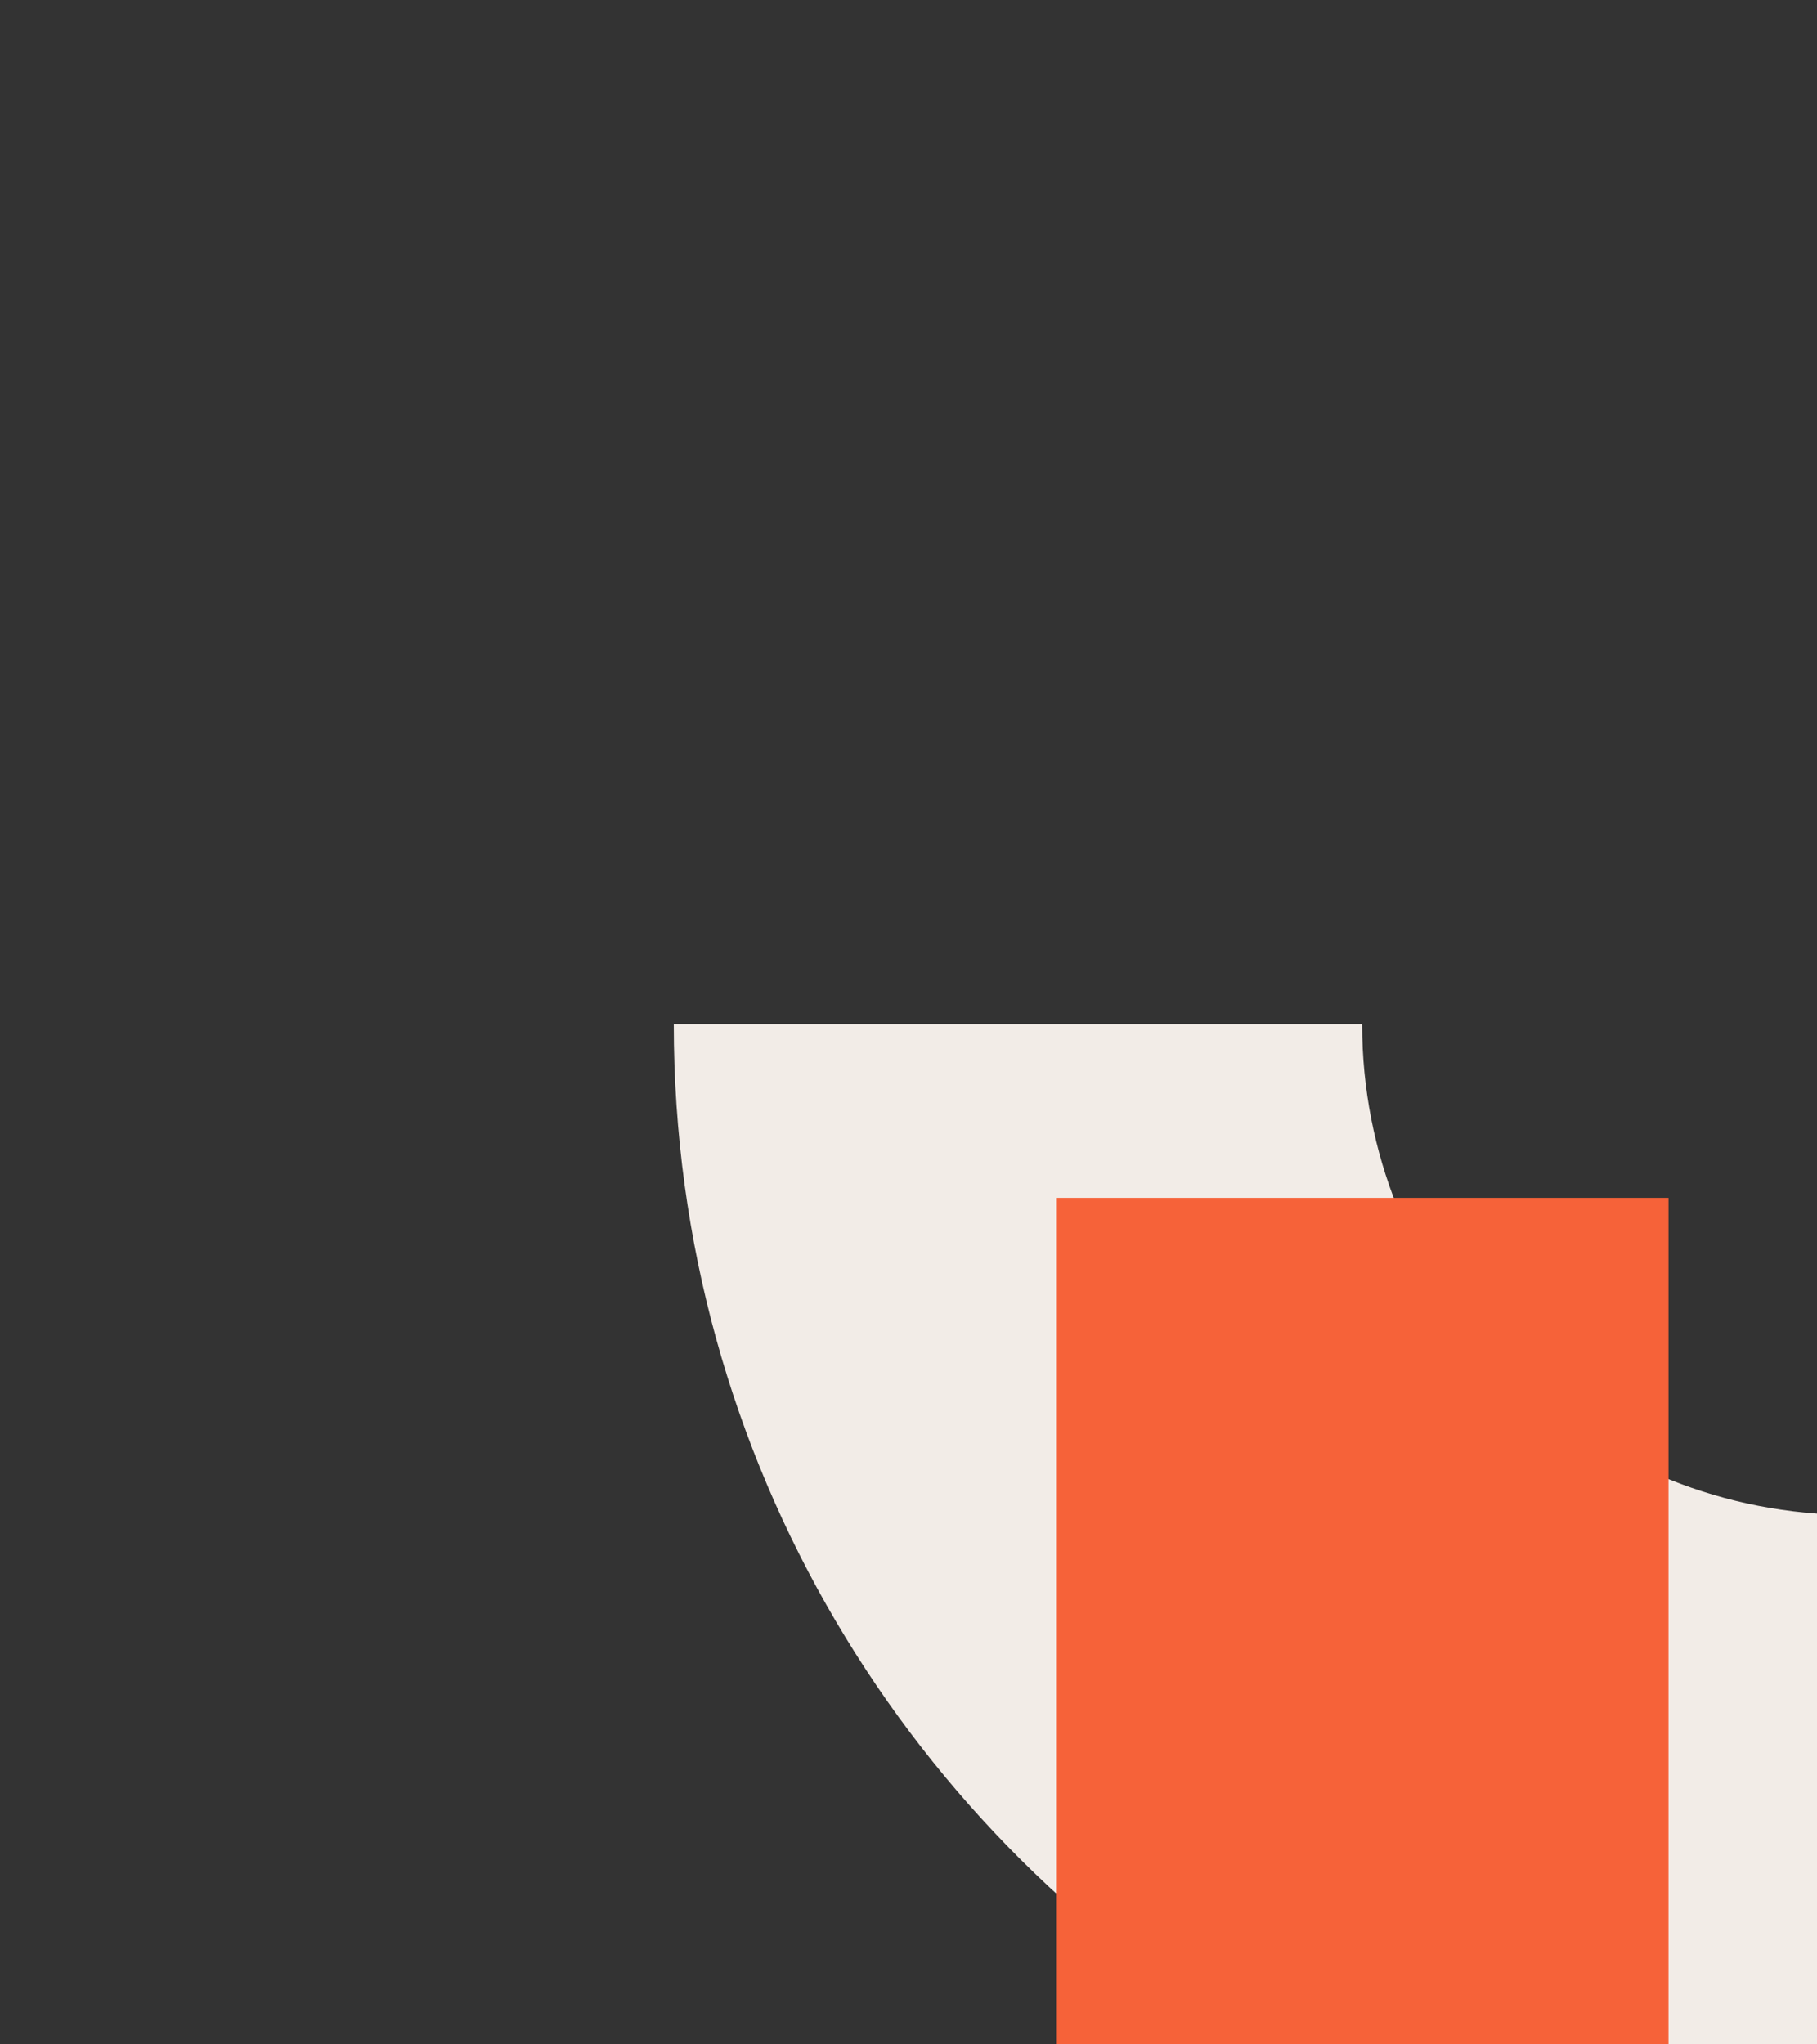
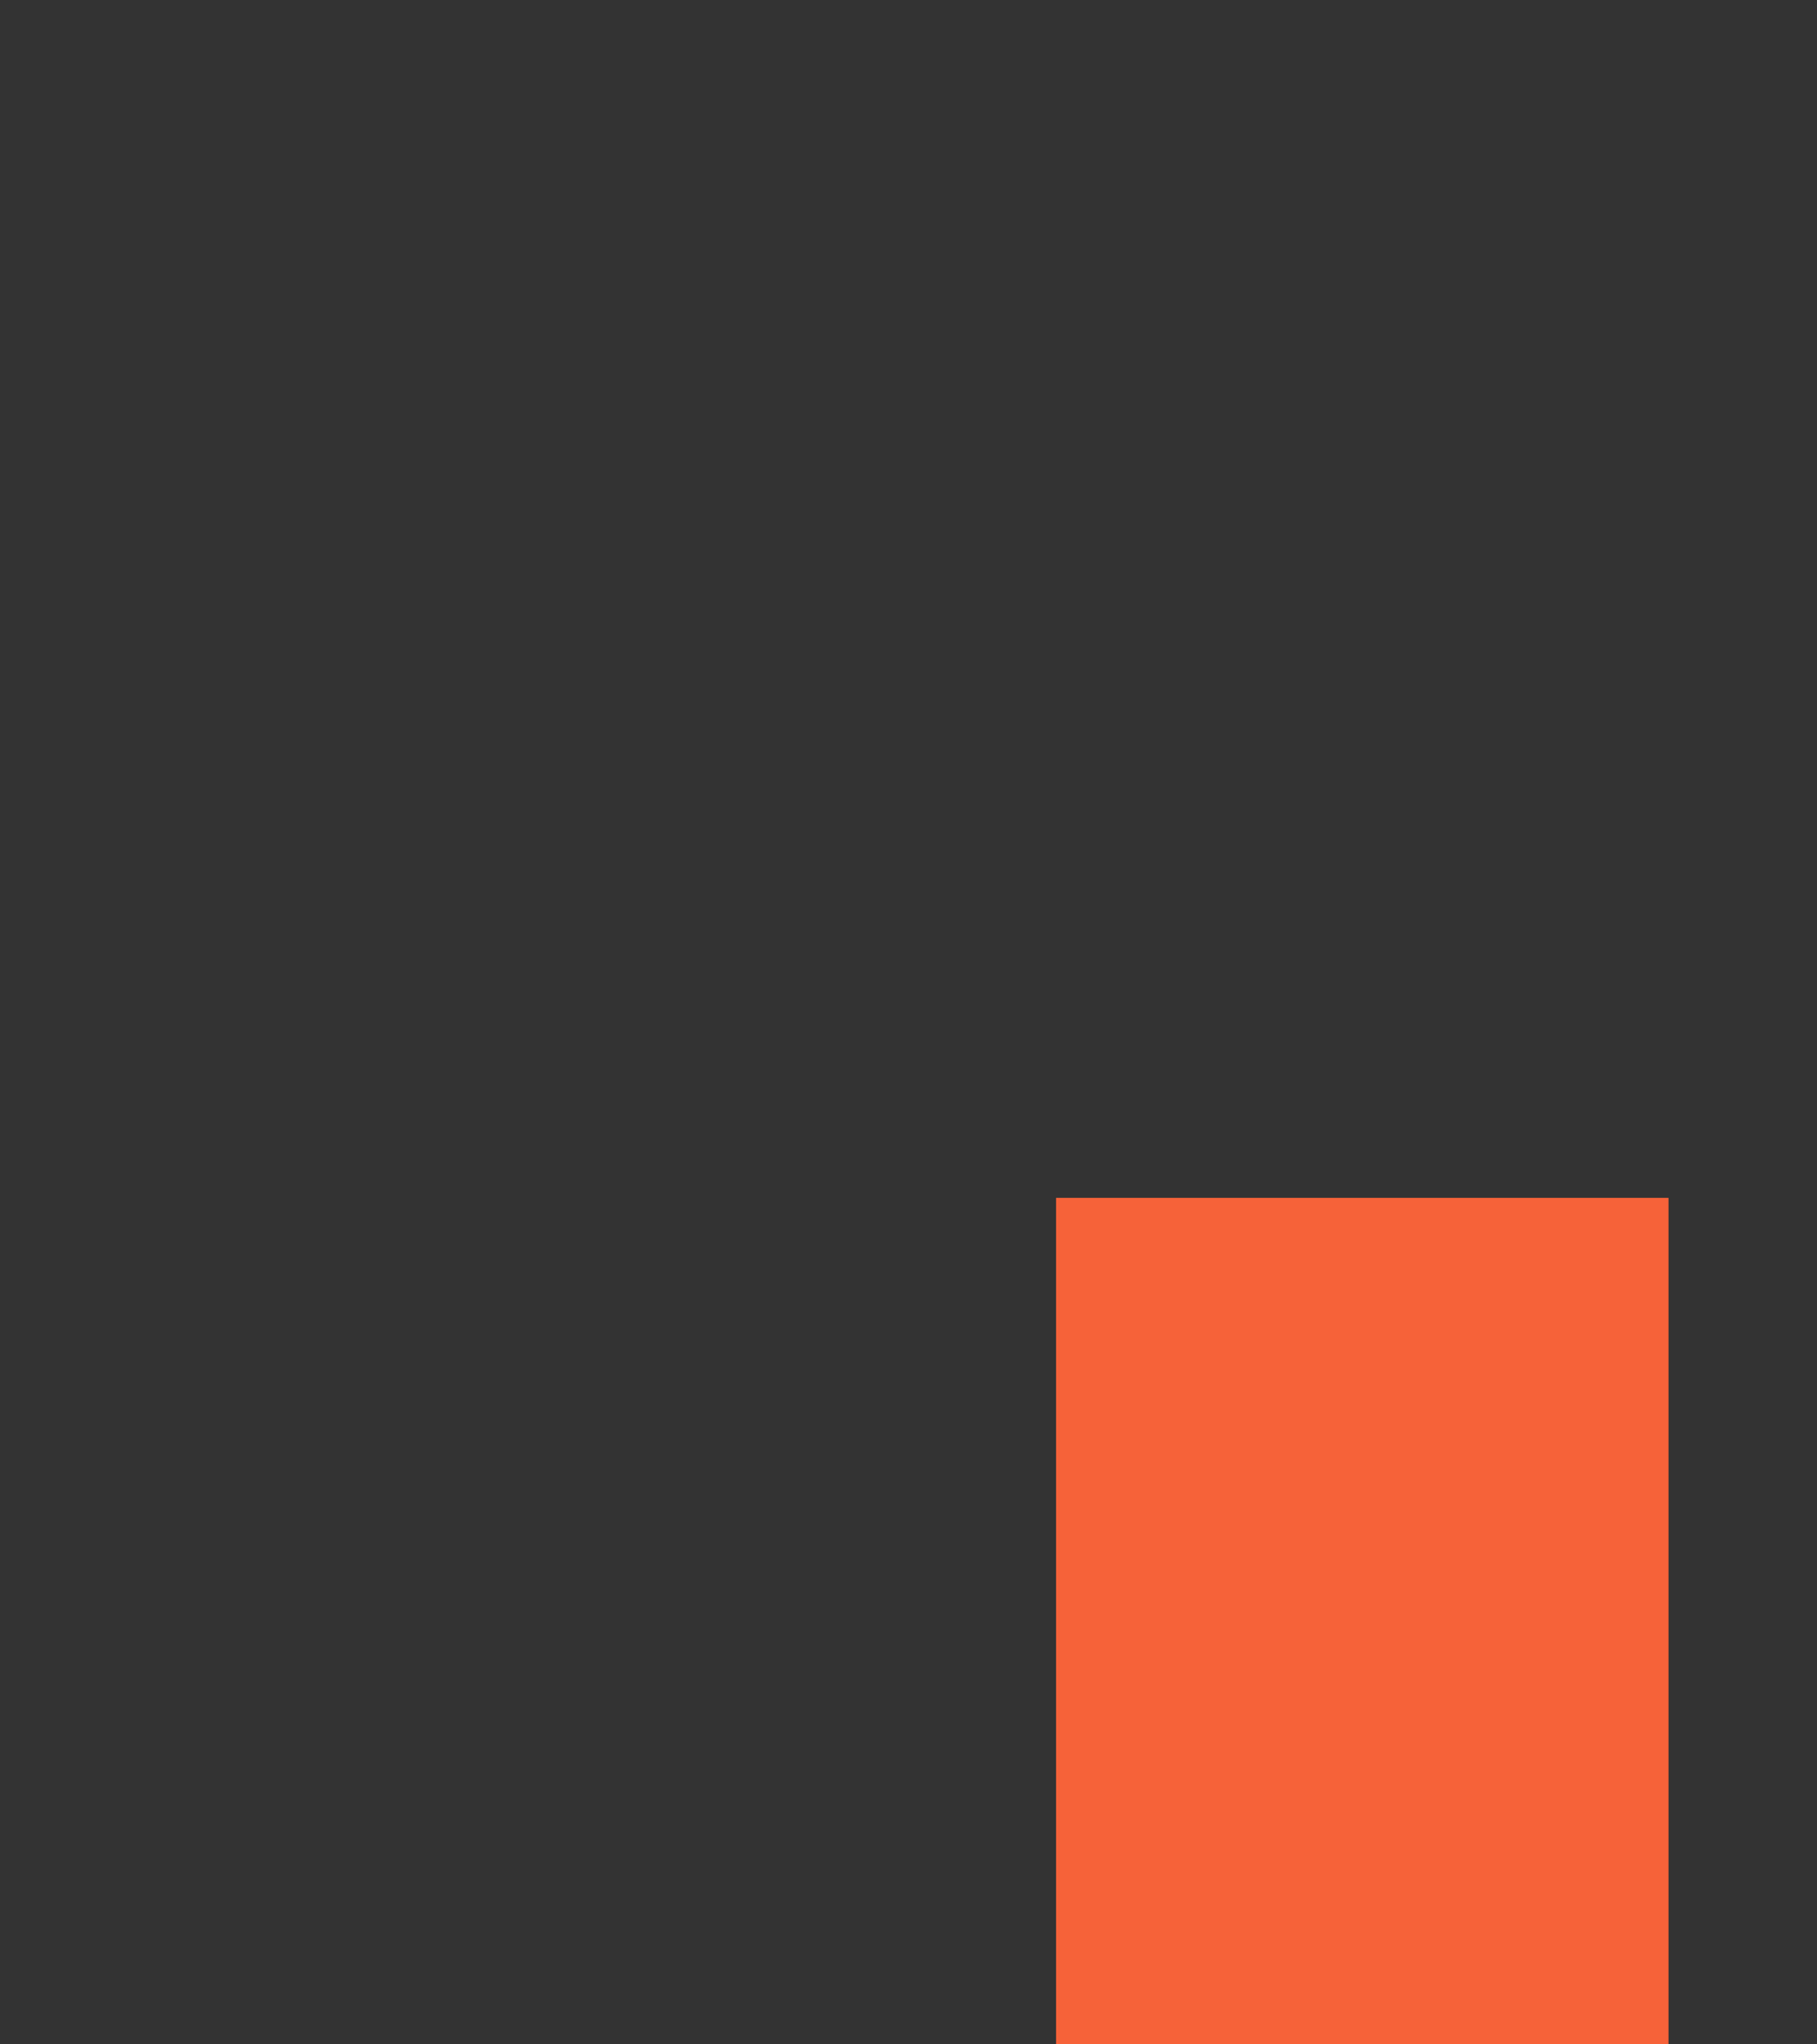
<svg xmlns="http://www.w3.org/2000/svg" id="Layer_2" viewBox="0 0 960 1080">
  <rect x="0" y="0" width="960" height="1080" fill="#333333" stroke="none" />
  <defs>
    <style>.cls-1{fill:none;}.cls-1,.cls-2,.cls-3{stroke-width:0px;}.cls-2{fill:#f2ece7;fill-rule:evenodd;}.cls-3{fill:#f66239;}</style>
  </defs>
  <g id="Artwork">
-     <path class="cls-2" d="m719.67,541.1h-363.69c0,230.1,124.77,431.05,310.34,538.9h293.68v-280.39c-134.34-9.67-240.33-121.71-240.33-258.51Z" />
    <rect class="cls-3" x="557.97" y="632.8" width="323.58" height="447.2" />
-     <rect class="cls-1" width="960" height="1080" />
  </g>
</svg>